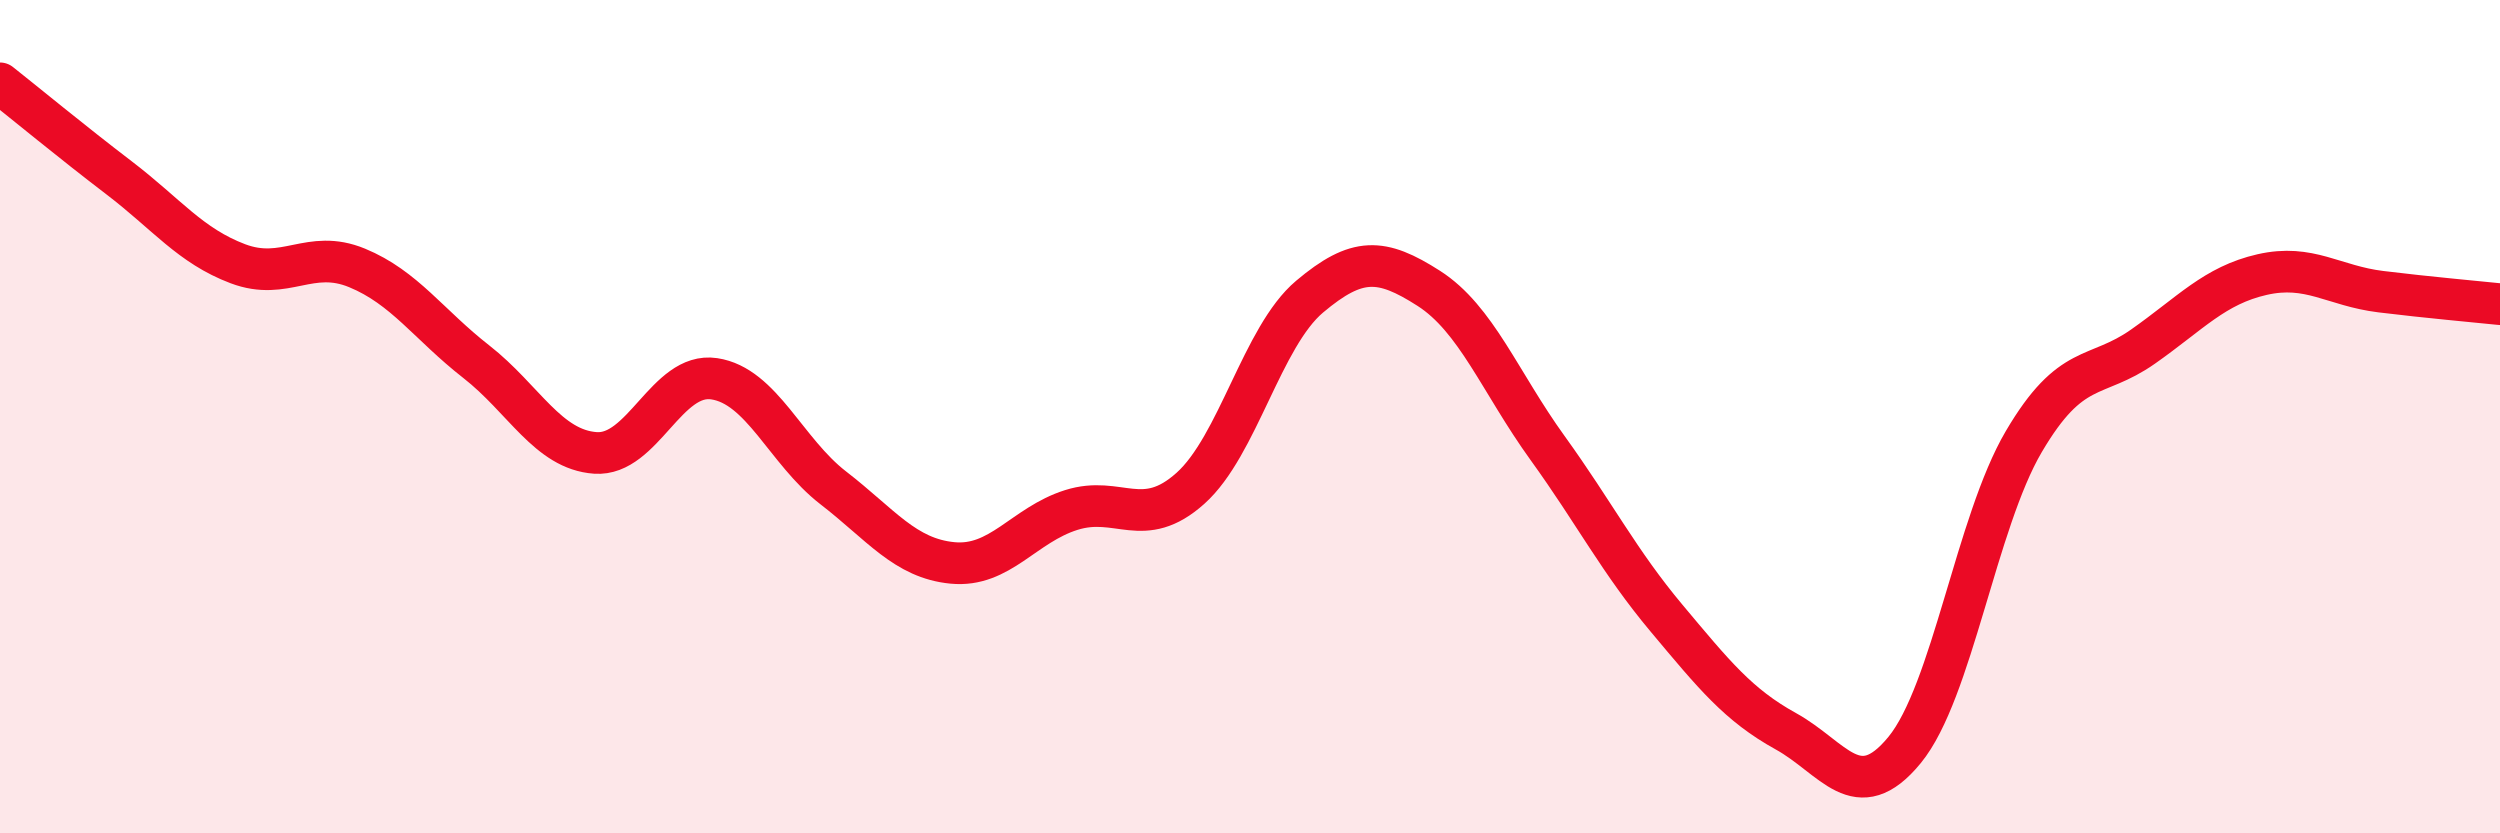
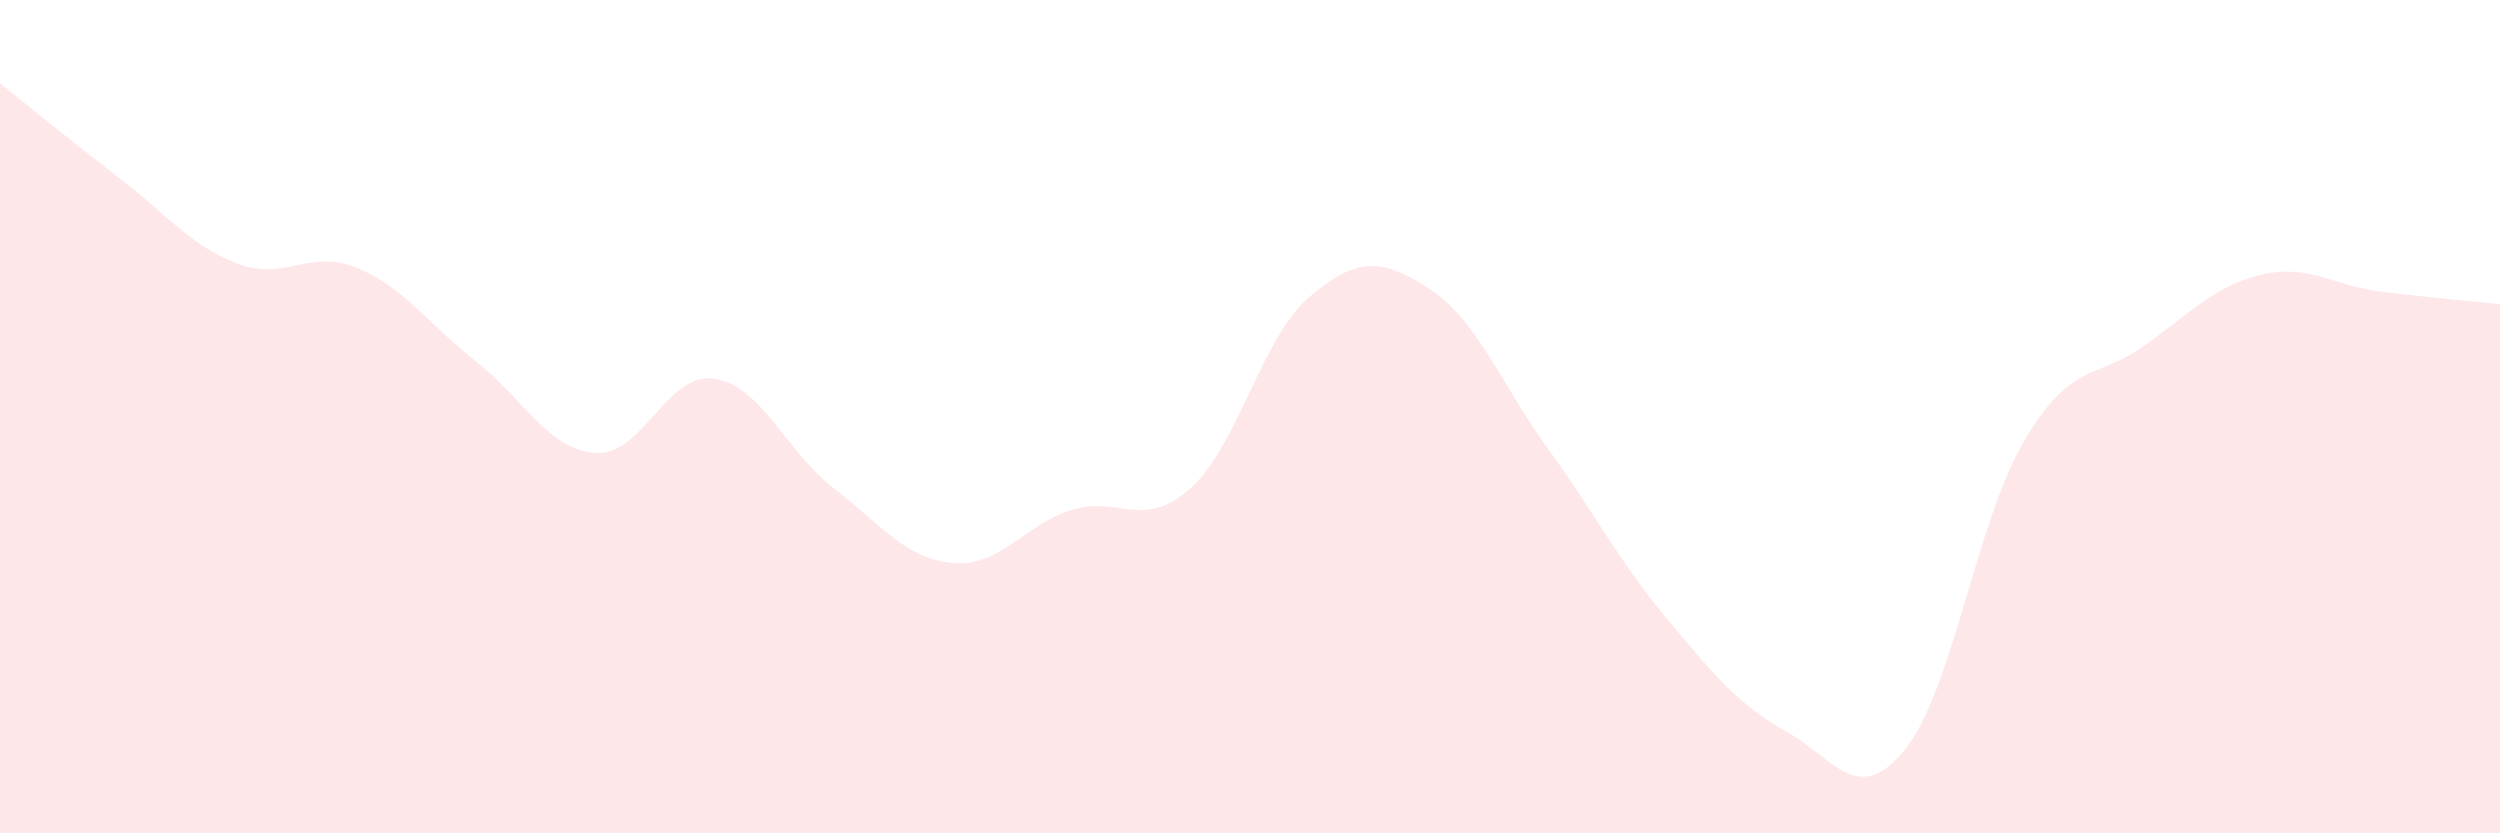
<svg xmlns="http://www.w3.org/2000/svg" width="60" height="20" viewBox="0 0 60 20">
  <path d="M 0,2 C 0.57,2.45 1.72,3.4 2.86,4.27 C 4,5.14 4.57,5.9 5.71,6.33 C 6.85,6.76 7.43,5.96 8.57,6.43 C 9.71,6.9 10.29,7.79 11.43,8.68 C 12.57,9.57 13.15,10.79 14.29,10.87 C 15.43,10.95 16,8.92 17.14,9.09 C 18.28,9.26 18.86,10.83 20,11.71 C 21.14,12.59 21.72,13.4 22.86,13.51 C 24,13.62 24.57,12.6 25.71,12.24 C 26.85,11.88 27.43,12.74 28.57,11.72 C 29.71,10.7 30.29,8.08 31.43,7.12 C 32.57,6.16 33.15,6.19 34.29,6.92 C 35.43,7.65 36,9.17 37.14,10.75 C 38.28,12.33 38.86,13.48 40,14.84 C 41.14,16.2 41.72,16.92 42.86,17.55 C 44,18.18 44.57,19.39 45.71,18 C 46.85,16.61 47.43,12.54 48.57,10.6 C 49.71,8.66 50.29,9.12 51.43,8.32 C 52.57,7.52 53.15,6.85 54.29,6.59 C 55.43,6.33 56,6.86 57.14,7 C 58.28,7.14 59.43,7.24 60,7.3L60 20L0 20Z" fill="#EB0A25" opacity="0.1" stroke-linecap="round" stroke-linejoin="round" />
-   <path d="M 0,2 C 0.57,2.45 1.72,3.4 2.86,4.27 C 4,5.14 4.57,5.9 5.71,6.33 C 6.85,6.76 7.43,5.96 8.57,6.43 C 9.71,6.9 10.29,7.79 11.43,8.68 C 12.57,9.57 13.15,10.79 14.29,10.87 C 15.43,10.95 16,8.92 17.14,9.09 C 18.28,9.26 18.86,10.83 20,11.71 C 21.14,12.59 21.72,13.4 22.86,13.51 C 24,13.62 24.57,12.6 25.71,12.24 C 26.85,11.88 27.43,12.74 28.57,11.72 C 29.71,10.7 30.29,8.08 31.43,7.12 C 32.57,6.16 33.15,6.19 34.29,6.92 C 35.43,7.65 36,9.17 37.14,10.75 C 38.28,12.33 38.86,13.48 40,14.84 C 41.14,16.2 41.72,16.92 42.86,17.55 C 44,18.18 44.57,19.39 45.71,18 C 46.85,16.61 47.43,12.54 48.57,10.6 C 49.71,8.66 50.29,9.12 51.43,8.32 C 52.57,7.52 53.15,6.85 54.29,6.59 C 55.43,6.33 56,6.86 57.14,7 C 58.28,7.14 59.43,7.24 60,7.3" stroke="#EB0A25" stroke-width="1" fill="none" stroke-linecap="round" stroke-linejoin="round" />
</svg>